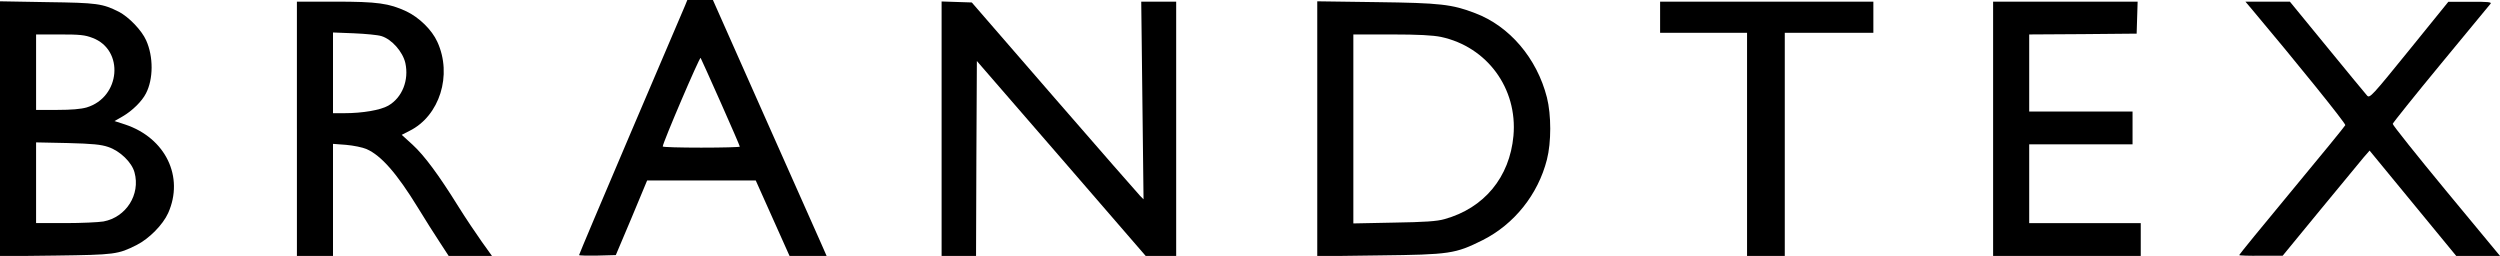
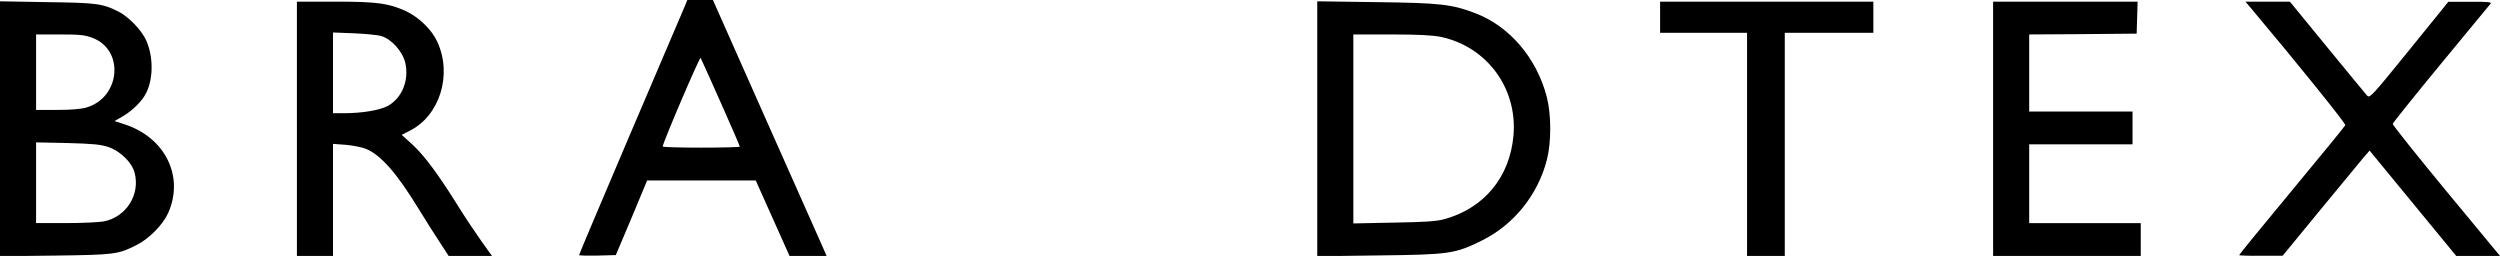
<svg xmlns="http://www.w3.org/2000/svg" version="1.0" width="1524pt" height="156pt" viewBox="0 0 1524 156" preserveAspectRatio="xMidYMid meet">
  <g transform="translate(0,156) scale(0.1,-0.1)" fill="#000000" stroke="none">
    <path d="M4177 1528 c-8 -18 -157 -367 -331 -775 -174 -408 -316 -744 -316 -748 0 -3 50 -4 112 -3 l112 3 96 227 95 228 331 0 331 0 103 -230 103 -230 113 0 113 0 -32 73 c-18 39 -174 390 -347 780 l-314 707 -78 0 -78 0 -13 -32z m217 -594 c64 -144 116 -264 116 -268 0 -3 -106 -6 -235 -6 -129 0 -235 3 -235 7 0 22 226 550 231 540 4 -6 59 -130 123 -273z" />
    <path d="M0 775 l0 -777 338 4 c364 5 381 7 496 65 75 38 159 123 191 194 99 221 -16 458 -262 540 l-65 21 49 28 c59 34 119 93 143 141 45 87 46 223 1 323 -27 61 -105 142 -166 174 -100 50 -131 55 -437 59 l-288 5 0 -777z m564 554 c195 -73 171 -362 -36 -424 -35 -10 -93 -15 -180 -15 l-128 0 0 230 0 230 145 0 c121 0 153 -3 199 -21z m96 -665 c72 -24 144 -94 160 -155 37 -135 -51 -273 -189 -299 -29 -5 -134 -10 -232 -10 l-179 0 0 246 0 246 193 -4 c153 -4 203 -9 247 -24z" />
    <path d="M1810 775 l0 -775 110 0 110 0 0 341 0 342 80 -6 c45 -4 100 -15 125 -26 89 -39 185 -149 312 -356 44 -72 104 -167 134 -212 l54 -83 132 0 132 0 -63 88 c-34 48 -98 143 -141 212 -120 193 -208 312 -280 378 l-66 60 47 24 c184 91 263 341 170 543 -33 73 -111 149 -189 186 -106 49 -176 59 -434 59 l-233 0 0 -775z m515 565 c63 -19 130 -95 146 -164 23 -105 -19 -211 -104 -260 -47 -27 -156 -46 -268 -46 l-69 0 0 246 0 246 128 -5 c70 -3 145 -10 167 -17z" />
-     <path d="M5740 775 l0 -775 105 0 105 0 2 594 3 594 515 -594 514 -594 93 0 93 0 0 775 0 775 -107 0 -106 0 7 -602 7 -603 -20 20 c-11 11 -247 281 -524 600 l-503 580 -92 3 -92 3 0 -776z" />
    <path d="M8030 775 l0 -777 378 5 c432 5 463 10 630 93 193 97 338 279 392 491 27 105 27 272 0 379 -61 239 -228 435 -438 514 -141 54 -212 62 -599 67 l-363 5 0 -777z m754 560 c281 -60 468 -314 442 -603 -23 -253 -179 -441 -421 -508 -45 -13 -120 -18 -307 -21 l-248 -5 0 576 0 576 233 0 c164 0 252 -5 301 -15z" />
    <path d="M10120 1455 l0 -95 265 0 265 0 0 -680 0 -680 115 0 115 0 0 680 0 680 270 0 270 0 0 95 0 95 -650 0 -650 0 0 -95z" />
    <path d="M12150 775 l0 -775 450 0 450 0 0 100 0 100 -340 0 -340 0 0 240 0 240 315 0 315 0 0 100 0 100 -315 0 -315 0 0 235 0 235 328 2 327 3 3 98 3 97 -441 0 -440 0 0 -775z" />
    <path d="M13732 1498 c260 -309 569 -691 565 -701 -3 -7 -149 -186 -326 -399 -177 -213 -321 -390 -321 -393 0 -3 60 -5 133 -4 l132 0 230 280 c127 154 246 298 265 321 l35 40 264 -321 264 -321 133 0 134 0 -328 396 c-180 218 -327 402 -326 409 1 6 133 171 294 366 161 195 297 360 303 367 7 9 -19 12 -124 11 l-134 0 -239 -295 c-227 -280 -240 -294 -256 -277 -9 10 -119 143 -244 296 l-227 277 -136 0 -135 0 44 -52z" />
  </g>
</svg>